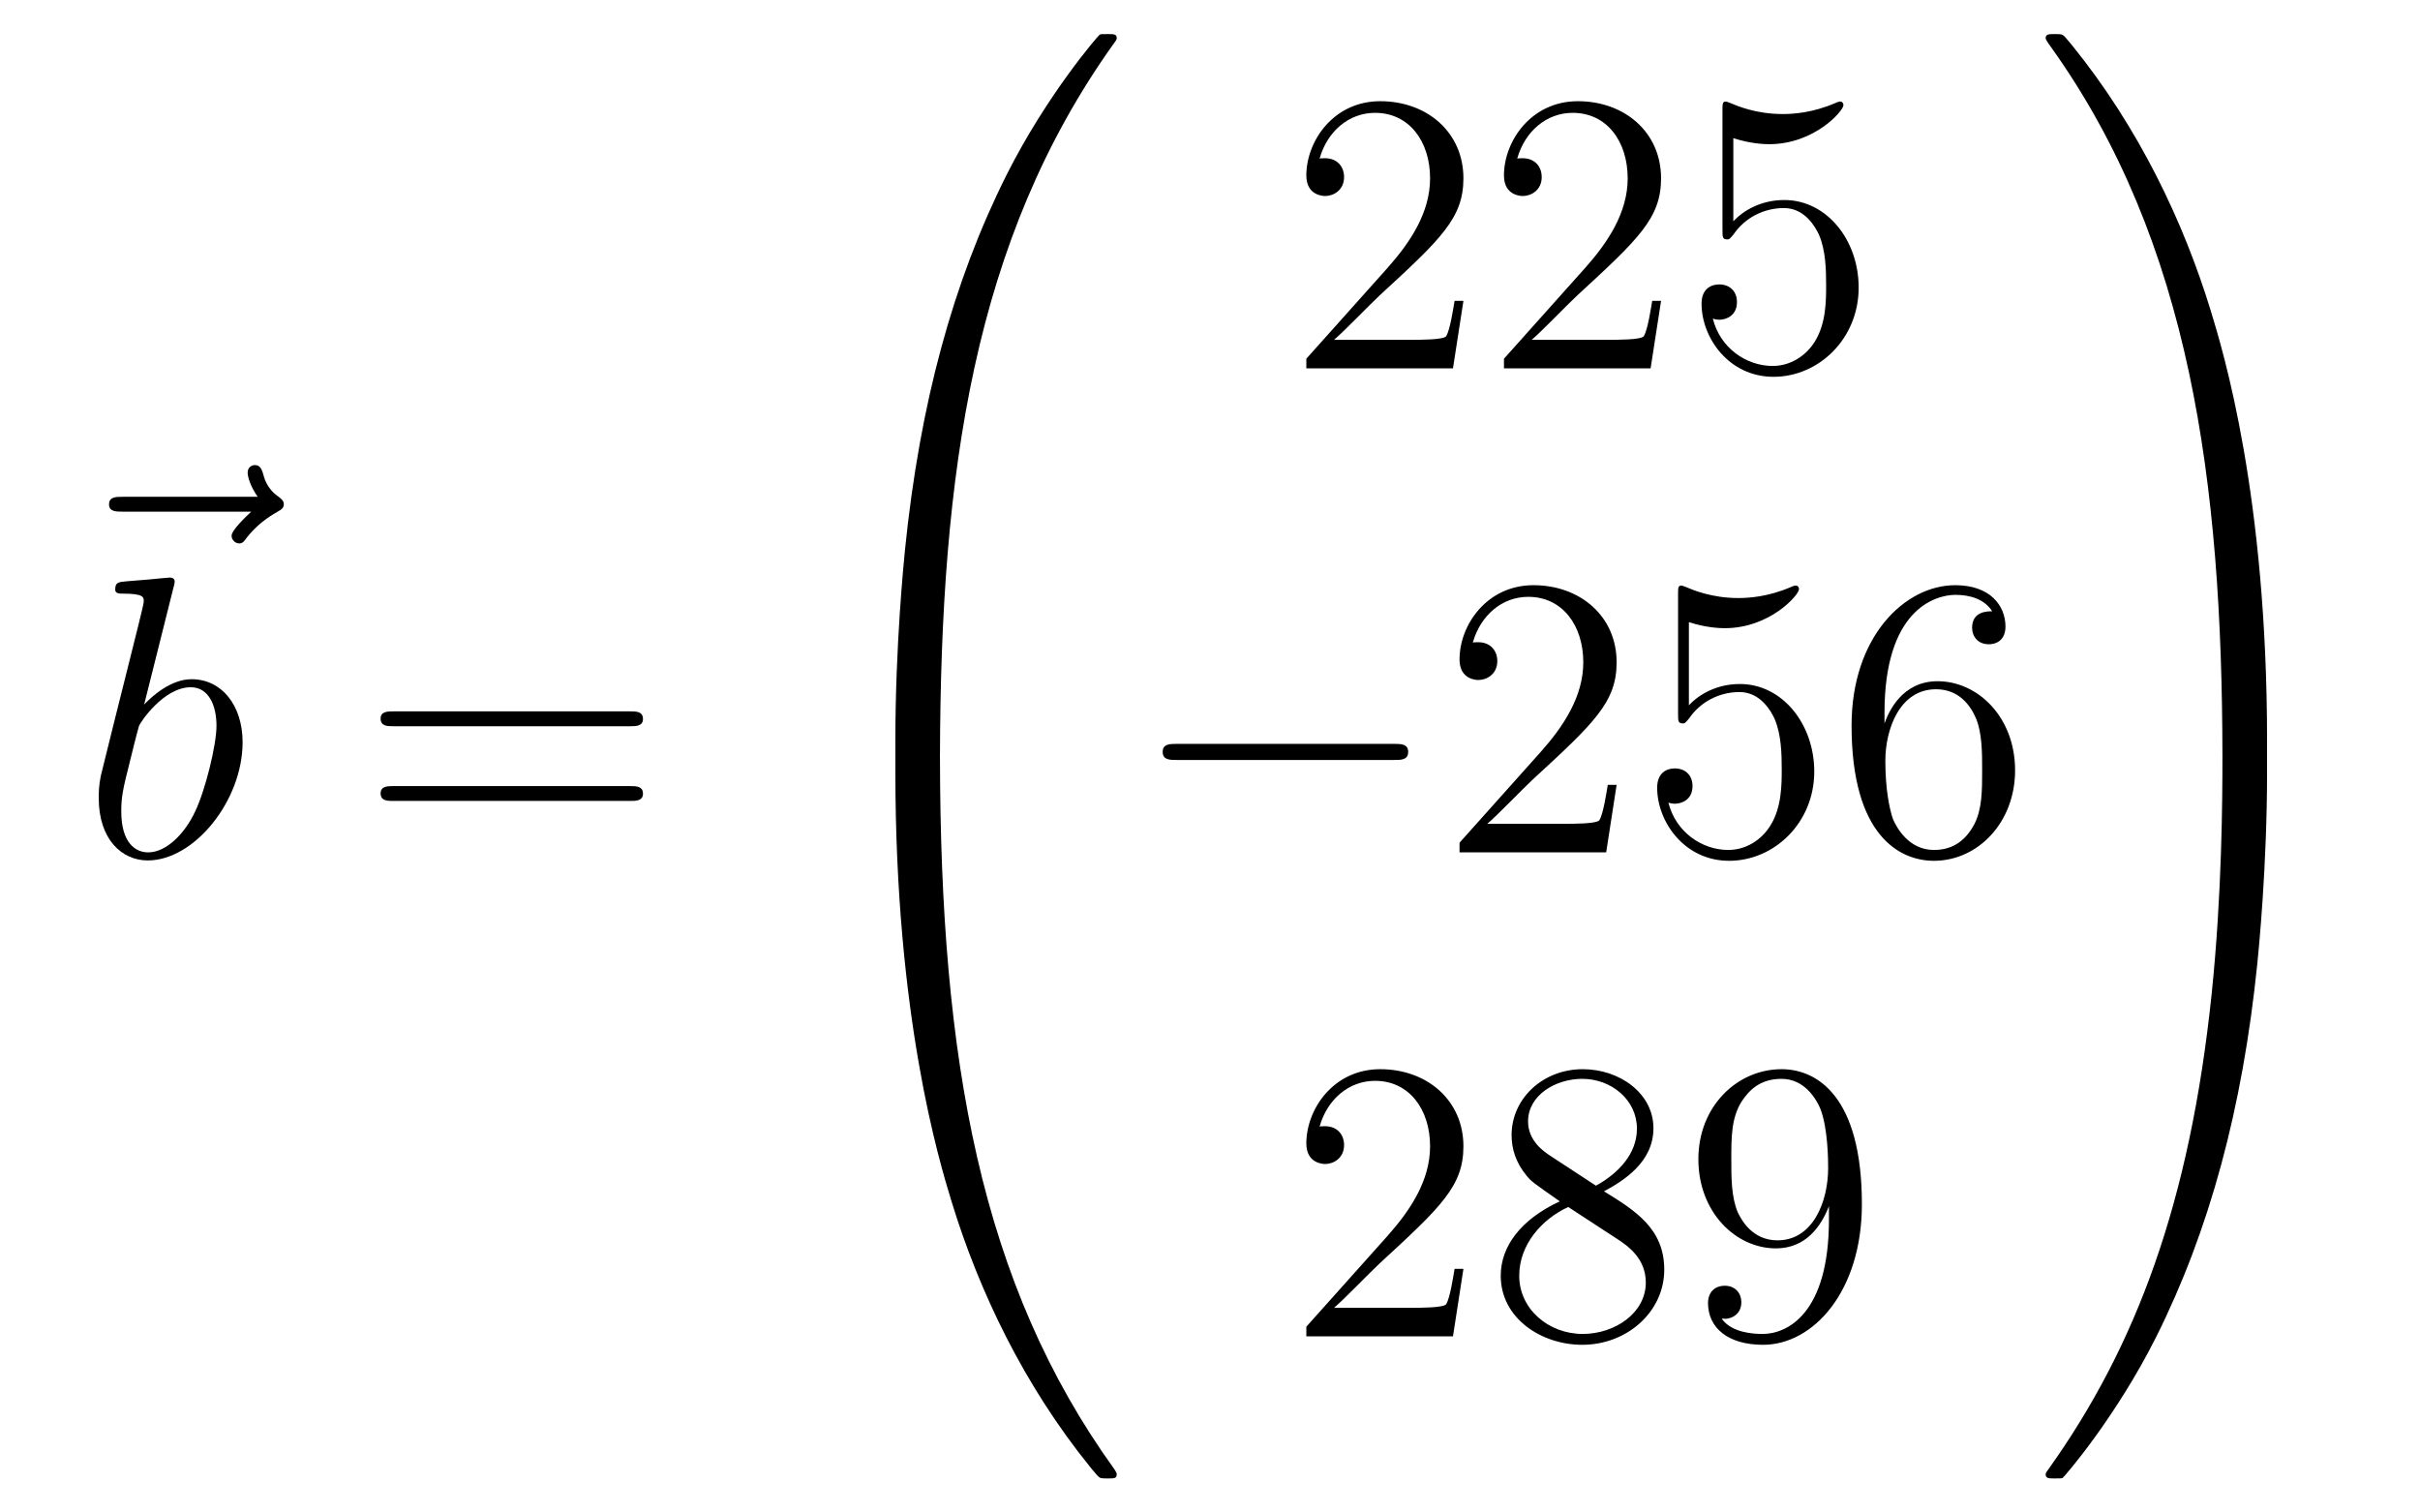
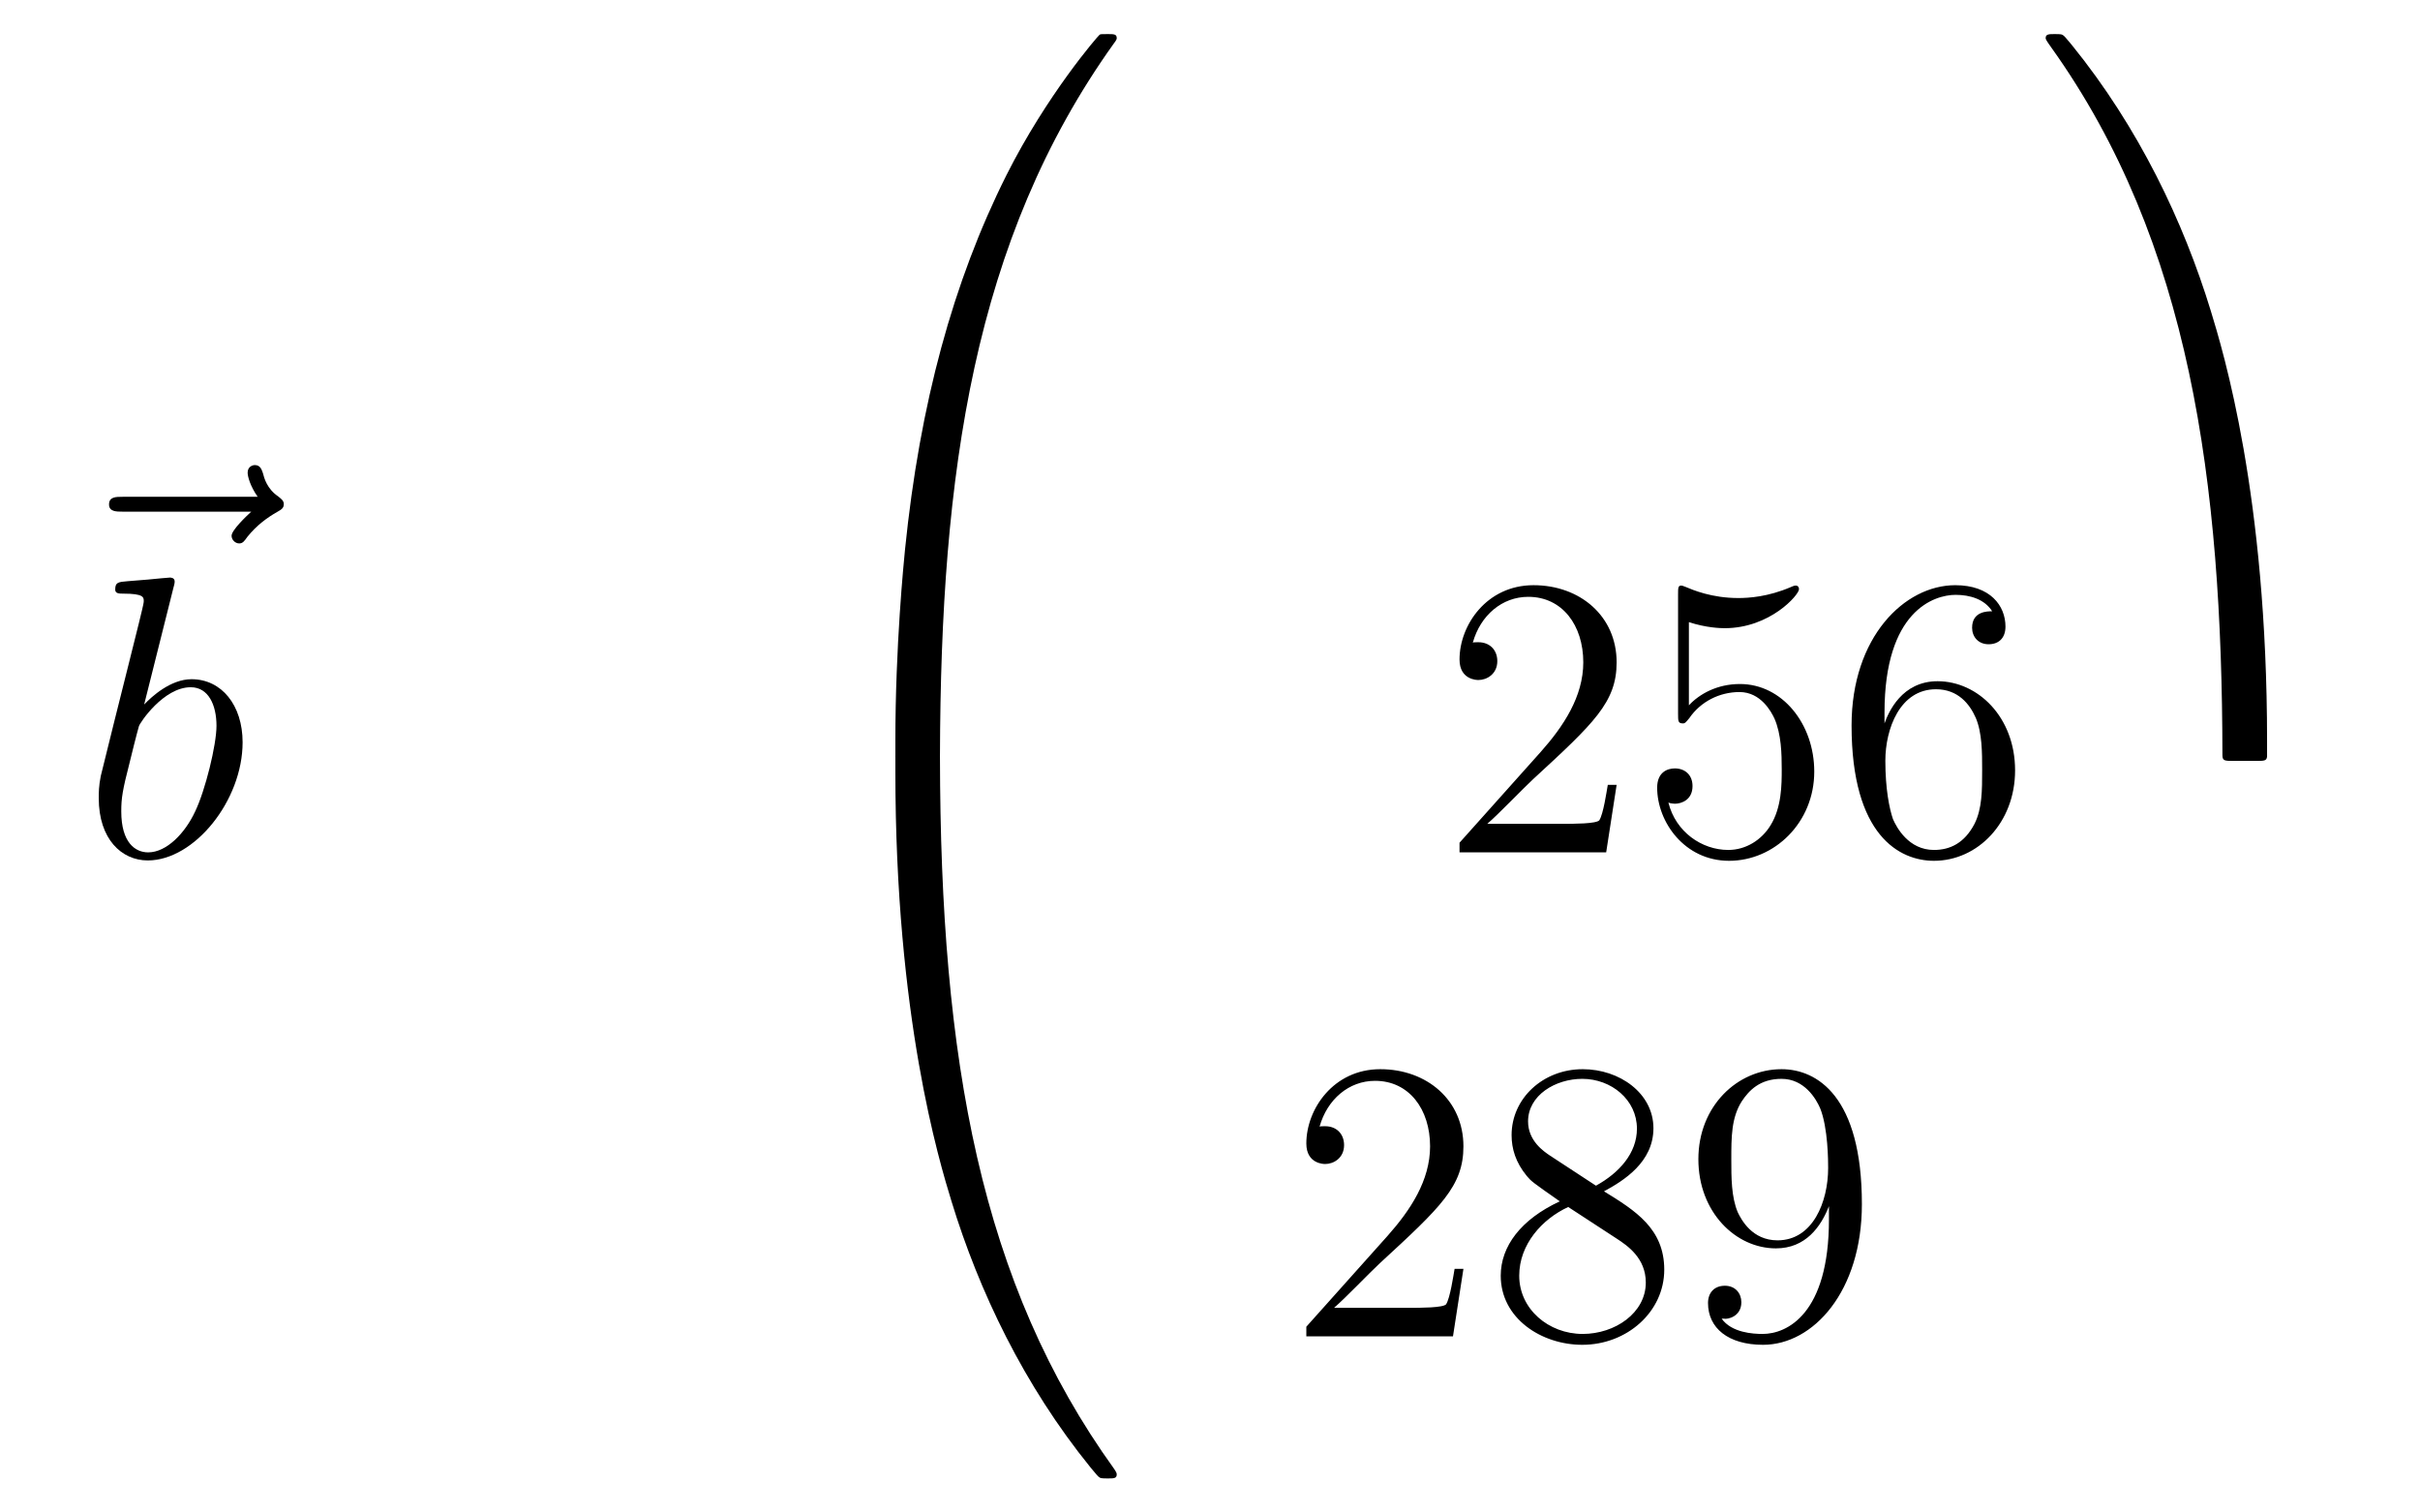
<svg xmlns="http://www.w3.org/2000/svg" height="45pt" version="1.1" viewBox="0 -45 72 45" width="72pt">
  <g id="page1">
    <g transform="matrix(1 0 0 1 -126 622)">
      <path d="M133.475 -651.777C133.332 -651.645 132.89 -651.227 132.89 -651.059C132.89 -650.94 132.997 -650.832 133.117 -650.832C133.224 -650.832 133.272 -650.904 133.356 -651.023C133.643 -651.382 133.966 -651.609 134.241 -651.765C134.36 -651.836 134.444 -651.872 134.444 -652.004C134.444 -652.111 134.348 -652.171 134.276 -652.231C133.942 -652.458 133.858 -652.781 133.822 -652.924C133.786 -653.02 133.75 -653.163 133.583 -653.163C133.511 -653.163 133.368 -653.115 133.368 -652.936C133.368 -652.828 133.44 -652.542 133.667 -652.219H129.65C129.447 -652.219 129.244 -652.219 129.244 -651.992C129.244 -651.777 129.459 -651.777 129.65 -651.777H133.475Z" fill-rule="evenodd" />
      <path d="M131.161 -649.517C131.173 -649.565 131.197 -649.637 131.197 -649.697C131.197 -649.816 131.078 -649.816 131.054 -649.816C131.042 -649.816 130.612 -649.78 130.396 -649.756C130.193 -649.744 130.014 -649.721 129.799 -649.708C129.512 -649.685 129.428 -649.673 129.428 -649.458C129.428 -649.338 129.548 -649.338 129.667 -649.338C130.277 -649.338 130.277 -649.23 130.277 -649.111C130.277 -649.027 130.181 -648.681 130.133 -648.465L129.847 -647.318C129.727 -646.84 129.046 -644.126 128.998 -643.911C128.938 -643.612 128.938 -643.409 128.938 -643.253C128.938 -642.034 129.619 -641.4 130.396 -641.4C131.783 -641.4 133.218 -643.182 133.218 -644.915C133.218 -646.015 132.596 -646.792 131.699 -646.792C131.078 -646.792 130.516 -646.278 130.289 -646.039L131.161 -649.517ZM130.408 -641.64C130.026 -641.64 129.608 -641.927 129.608 -642.859C129.608 -643.253 129.643 -643.48 129.858 -644.317C129.894 -644.473 130.086 -645.238 130.133 -645.393C130.157 -645.489 130.863 -646.553 131.675 -646.553C132.201 -646.553 132.441 -646.027 132.441 -645.405C132.441 -644.831 132.106 -643.48 131.807 -642.859C131.508 -642.213 130.958 -641.64 130.408 -641.64Z" fill-rule="evenodd" />
-       <path d="M144.747 -645.393C144.914 -645.393 145.13 -645.393 145.13 -645.608C145.13 -645.835 144.926 -645.835 144.747 -645.835H137.706C137.539 -645.835 137.324 -645.835 137.324 -645.62C137.324 -645.393 137.527 -645.393 137.706 -645.393H144.747ZM144.747 -643.17C144.914 -643.17 145.13 -643.17 145.13 -643.385C145.13 -643.612 144.926 -643.612 144.747 -643.612H137.706C137.539 -643.612 137.324 -643.612 137.324 -643.397C137.324 -643.17 137.527 -643.17 137.706 -643.17H144.747Z" fill-rule="evenodd" />
      <path d="M153.631 -644.361C153.894 -644.361 153.966 -644.361 153.966 -644.529C153.989 -652.908 154.958 -659.866 159.142 -665.711C159.225 -665.819 159.225 -665.843 159.225 -665.867C159.225 -665.986 159.142 -665.986 158.95 -665.986C158.759 -665.986 158.735 -665.986 158.711 -665.962C158.663 -665.927 157.145 -664.181 155.938 -661.778C154.36 -658.623 153.368 -655 152.926 -650.649C152.89 -650.278 152.639 -647.792 152.639 -644.959V-644.493C152.651 -644.361 152.722 -644.361 152.973 -644.361H153.631Z" fill-rule="evenodd" />
      <path d="M152.973 -644.638C152.722 -644.638 152.651 -644.638 152.639 -644.506V-644.04C152.639 -636.736 153.942 -632.457 154.312 -631.249C155.125 -628.595 156.452 -625.798 158.448 -623.336C158.628 -623.12 158.675 -623.061 158.723 -623.037C158.747 -623.025 158.759 -623.013 158.95 -623.013C159.142 -623.013 159.225 -623.013 159.225 -623.132C159.225 -623.156 159.225 -623.18 159.154 -623.288C155.173 -628.811 153.978 -635.457 153.966 -644.47C153.966 -644.638 153.894 -644.638 153.631 -644.638H152.973Z" fill-rule="evenodd" />
-       <path d="M169.54 -658.048H169.277C169.241 -657.845 169.145 -657.187 169.026 -656.996C168.942 -656.889 168.261 -656.889 167.902 -656.889H165.691C166.013 -657.164 166.743 -657.929 167.053 -658.216C168.87 -659.889 169.54 -660.511 169.54 -661.694C169.54 -663.069 168.452 -663.989 167.065 -663.989S164.866 -662.806 164.866 -661.778C164.866 -661.168 165.392 -661.168 165.428 -661.168C165.679 -661.168 165.989 -661.347 165.989 -661.73C165.989 -662.065 165.762 -662.292 165.428 -662.292C165.32 -662.292 165.296 -662.292 165.26 -662.28C165.488 -663.093 166.133 -663.643 166.91 -663.643C167.926 -663.643 168.548 -662.794 168.548 -661.694C168.548 -660.678 167.962 -659.793 167.281 -659.028L164.866 -656.327V-656.04H169.229L169.54 -658.048ZM175.42 -658.048H175.157C175.121 -657.845 175.025 -657.187 174.906 -656.996C174.822 -656.889 174.141 -656.889 173.782 -656.889H171.571C171.893 -657.164 172.622 -657.929 172.933 -658.216C174.75 -659.889 175.42 -660.511 175.42 -661.694C175.42 -663.069 174.332 -663.989 172.945 -663.989C171.559 -663.989 170.746 -662.806 170.746 -661.778C170.746 -661.168 171.272 -661.168 171.307 -661.168C171.559 -661.168 171.869 -661.347 171.869 -661.73C171.869 -662.065 171.642 -662.292 171.307 -662.292C171.2 -662.292 171.176 -662.292 171.14 -662.28C171.367 -663.093 172.013 -663.643 172.79 -663.643C173.806 -663.643 174.427 -662.794 174.427 -661.694C174.427 -660.678 173.842 -659.793 173.161 -659.028L170.746 -656.327V-656.04H175.109L175.42 -658.048ZM177.57 -662.89C178.084 -662.722 178.502 -662.71 178.634 -662.71C179.985 -662.71 180.846 -663.702 180.846 -663.87C180.846 -663.918 180.821 -663.978 180.75 -663.978C180.726 -663.978 180.702 -663.978 180.594 -663.93C179.925 -663.643 179.351 -663.607 179.04 -663.607C178.251 -663.607 177.69 -663.846 177.462 -663.942C177.379 -663.978 177.355 -663.978 177.343 -663.978C177.247 -663.978 177.247 -663.906 177.247 -663.714V-660.164C177.247 -659.949 177.247 -659.877 177.391 -659.877C177.45 -659.877 177.462 -659.889 177.582 -660.033C177.917 -660.523 178.479 -660.81 179.076 -660.81C179.71 -660.81 180.021 -660.224 180.116 -660.021C180.32 -659.554 180.331 -658.969 180.331 -658.514C180.331 -658.06 180.331 -657.379 179.997 -656.841C179.734 -656.411 179.267 -656.112 178.741 -656.112C177.952 -656.112 177.175 -656.65 176.96 -657.522C177.02 -657.498 177.092 -657.487 177.152 -657.487C177.355 -657.487 177.678 -657.606 177.678 -658.012C177.678 -658.347 177.45 -658.538 177.152 -658.538C176.936 -658.538 176.625 -658.431 176.625 -657.965C176.625 -656.948 177.439 -655.789 178.765 -655.789C180.116 -655.789 181.299 -656.925 181.299 -658.443C181.299 -659.865 180.343 -661.049 179.088 -661.049C178.407 -661.049 177.881 -660.75 177.57 -660.415V-662.89Z" fill-rule="evenodd" />
-       <path d="M167.478 -644.389C167.681 -644.389 167.896 -644.389 167.896 -644.628C167.896 -644.868 167.681 -644.868 167.478 -644.868H161.011C160.808 -644.868 160.592 -644.868 160.592 -644.628C160.592 -644.389 160.808 -644.389 161.011 -644.389H167.478Z" fill-rule="evenodd" />
      <path d="M174.098 -643.648H173.835C173.799 -643.445 173.704 -642.787 173.584 -642.596C173.5 -642.489 172.819 -642.489 172.461 -642.489H170.249C170.572 -642.764 171.301 -643.529 171.612 -643.816C173.429 -645.489 174.098 -646.111 174.098 -647.294C174.098 -648.669 173.01 -649.589 171.624 -649.589C170.237 -649.589 169.424 -648.406 169.424 -647.378C169.424 -646.768 169.95 -646.768 169.986 -646.768C170.237 -646.768 170.548 -646.947 170.548 -647.33C170.548 -647.665 170.32 -647.892 169.986 -647.892C169.878 -647.892 169.854 -647.892 169.819 -647.88C170.046 -648.693 170.691 -649.243 171.468 -649.243C172.484 -649.243 173.106 -648.394 173.106 -647.294C173.106 -646.278 172.52 -645.393 171.839 -644.628L169.424 -641.927V-641.64H173.787L174.098 -643.648ZM176.248 -648.49C176.762 -648.322 177.181 -648.31 177.312 -648.31C178.663 -648.31 179.524 -649.302 179.524 -649.47C179.524 -649.518 179.5 -649.578 179.428 -649.578C179.404 -649.578 179.38 -649.578 179.273 -649.53C178.603 -649.243 178.029 -649.207 177.719 -649.207C176.93 -649.207 176.368 -649.446 176.141 -649.542C176.057 -649.578 176.033 -649.578 176.021 -649.578C175.926 -649.578 175.926 -649.506 175.926 -649.314V-645.764C175.926 -645.549 175.926 -645.477 176.069 -645.477C176.129 -645.477 176.141 -645.489 176.26 -645.633C176.595 -646.123 177.157 -646.41 177.754 -646.41C178.388 -646.41 178.699 -645.824 178.794 -645.621C178.998 -645.154 179.01 -644.569 179.01 -644.114C179.01 -643.66 179.01 -642.979 178.675 -642.441C178.412 -642.011 177.946 -641.712 177.42 -641.712C176.631 -641.712 175.854 -642.25 175.638 -643.122C175.698 -643.098 175.77 -643.087 175.83 -643.087C176.033 -643.087 176.356 -643.206 176.356 -643.612C176.356 -643.947 176.129 -644.138 175.83 -644.138C175.615 -644.138 175.304 -644.031 175.304 -643.565C175.304 -642.548 176.117 -641.389 177.444 -641.389C178.794 -641.389 179.978 -642.525 179.978 -644.043C179.978 -645.465 179.022 -646.649 177.767 -646.649C177.085 -646.649 176.559 -646.35 176.248 -646.015V-648.49ZM182.068 -645.8C182.068 -648.824 183.539 -649.302 184.184 -649.302C184.615 -649.302 185.045 -649.171 185.272 -648.813C185.129 -648.813 184.674 -648.813 184.674 -648.322C184.674 -648.059 184.854 -647.832 185.165 -647.832C185.463 -647.832 185.667 -648.012 185.667 -648.358C185.667 -648.98 185.213 -649.589 184.173 -649.589C182.666 -649.589 181.088 -648.048 181.088 -645.417C181.088 -642.13 182.523 -641.389 183.539 -641.389C184.842 -641.389 185.953 -642.525 185.953 -644.079C185.953 -645.668 184.842 -646.732 183.647 -646.732C182.583 -646.732 182.188 -645.812 182.068 -645.477V-645.8ZM183.539 -641.712C182.786 -641.712 182.427 -642.381 182.319 -642.632C182.212 -642.943 182.093 -643.529 182.093 -644.366C182.093 -645.31 182.523 -646.493 183.599 -646.493C184.256 -646.493 184.603 -646.051 184.782 -645.645C184.973 -645.202 184.973 -644.605 184.973 -644.091C184.973 -643.481 184.973 -642.943 184.746 -642.489C184.447 -641.915 184.017 -641.712 183.539 -641.712Z" fill-rule="evenodd" />
      <path d="M169.54 -629.248H169.277C169.241 -629.045 169.145 -628.387 169.026 -628.196C168.942 -628.089 168.261 -628.089 167.902 -628.089H165.691C166.013 -628.364 166.743 -629.129 167.053 -629.416C168.87 -631.089 169.54 -631.711 169.54 -632.894C169.54 -634.269 168.452 -635.189 167.065 -635.189S164.866 -634.006 164.866 -632.978C164.866 -632.368 165.392 -632.368 165.428 -632.368C165.679 -632.368 165.989 -632.547 165.989 -632.93C165.989 -633.265 165.762 -633.492 165.428 -633.492C165.32 -633.492 165.296 -633.492 165.26 -633.48C165.488 -634.293 166.133 -634.843 166.91 -634.843C167.926 -634.843 168.548 -633.994 168.548 -632.894C168.548 -631.878 167.962 -630.993 167.281 -630.228L164.866 -627.527V-627.24H169.229L169.54 -629.248ZM173.722 -631.555C174.32 -631.878 175.193 -632.428 175.193 -633.432C175.193 -634.472 174.188 -635.189 173.089 -635.189C171.905 -635.189 170.973 -634.317 170.973 -633.229C170.973 -632.823 171.092 -632.416 171.427 -632.01C171.559 -631.854 171.571 -631.842 172.407 -631.257C171.248 -630.719 170.65 -629.918 170.65 -629.045C170.65 -627.778 171.857 -626.989 173.077 -626.989C174.404 -626.989 175.515 -627.969 175.515 -629.224C175.515 -630.444 174.655 -630.982 173.722 -631.555ZM172.096 -632.631C171.941 -632.739 171.463 -633.05 171.463 -633.635C171.463 -634.413 172.276 -634.902 173.077 -634.902C173.937 -634.902 174.702 -634.281 174.702 -633.42C174.702 -632.691 174.177 -632.105 173.483 -631.723L172.096 -632.631ZM172.658 -631.089L174.105 -630.145C174.416 -629.942 174.966 -629.571 174.966 -628.842C174.966 -627.933 174.045 -627.312 173.089 -627.312C172.072 -627.312 171.2 -628.053 171.2 -629.045C171.2 -629.977 171.881 -630.731 172.658 -631.089ZM180.415 -630.719C180.415 -627.897 179.16 -627.312 178.443 -627.312C178.156 -627.312 177.522 -627.348 177.223 -627.766H177.295C177.379 -627.742 177.809 -627.814 177.809 -628.256C177.809 -628.519 177.63 -628.746 177.319 -628.746C177.008 -628.746 176.817 -628.543 176.817 -628.232C176.817 -627.491 177.414 -626.989 178.455 -626.989C179.949 -626.989 181.395 -628.579 181.395 -631.173C181.395 -634.388 180.056 -635.189 179.004 -635.189C177.69 -635.189 176.53 -634.09 176.53 -632.512C176.53 -630.934 177.642 -629.858 178.837 -629.858C179.722 -629.858 180.176 -630.503 180.415 -631.113V-630.719ZM178.885 -630.097C178.132 -630.097 177.809 -630.707 177.701 -630.934C177.51 -631.388 177.51 -631.962 177.51 -632.5C177.51 -633.169 177.51 -633.743 177.821 -634.233C178.036 -634.556 178.359 -634.902 179.004 -634.902C179.686 -634.902 180.033 -634.305 180.152 -634.03C180.391 -633.444 180.391 -632.428 180.391 -632.249C180.391 -631.245 179.937 -630.097 178.885 -630.097Z" fill-rule="evenodd" />
      <path d="M193.45 -644.959C193.45 -652.263 192.146 -656.542 191.776 -657.75C190.963 -660.404 189.636 -663.201 187.64 -665.663C187.46 -665.879 187.413 -665.938 187.365 -665.962C187.341 -665.974 187.329 -665.986 187.137 -665.986C186.958 -665.986 186.863 -665.986 186.863 -665.867C186.863 -665.843 186.863 -665.819 187.018 -665.604C191.178 -659.794 192.11 -652.622 192.122 -644.529C192.122 -644.361 192.194 -644.361 192.457 -644.361H193.115C193.366 -644.361 193.438 -644.361 193.45 -644.493V-644.959Z" fill-rule="evenodd" />
-       <path d="M193.45 -644.506C193.438 -644.638 193.366 -644.638 193.115 -644.638H192.457C192.194 -644.638 192.122 -644.638 192.122 -644.47C192.122 -643.239 192.11 -640.394 191.8 -637.417C191.154 -631.237 189.564 -626.958 186.946 -623.288C186.863 -623.18 186.863 -623.156 186.863 -623.132C186.863 -623.013 186.958 -623.013 187.137 -623.013C187.329 -623.013 187.353 -623.013 187.377 -623.037C187.424 -623.073 188.943 -624.818 190.15 -627.221C191.728 -630.377 192.72 -633.998 193.162 -638.35C193.198 -638.72 193.45 -641.207 193.45 -644.04V-644.506Z" fill-rule="evenodd" />
    </g>
  </g>
</svg>